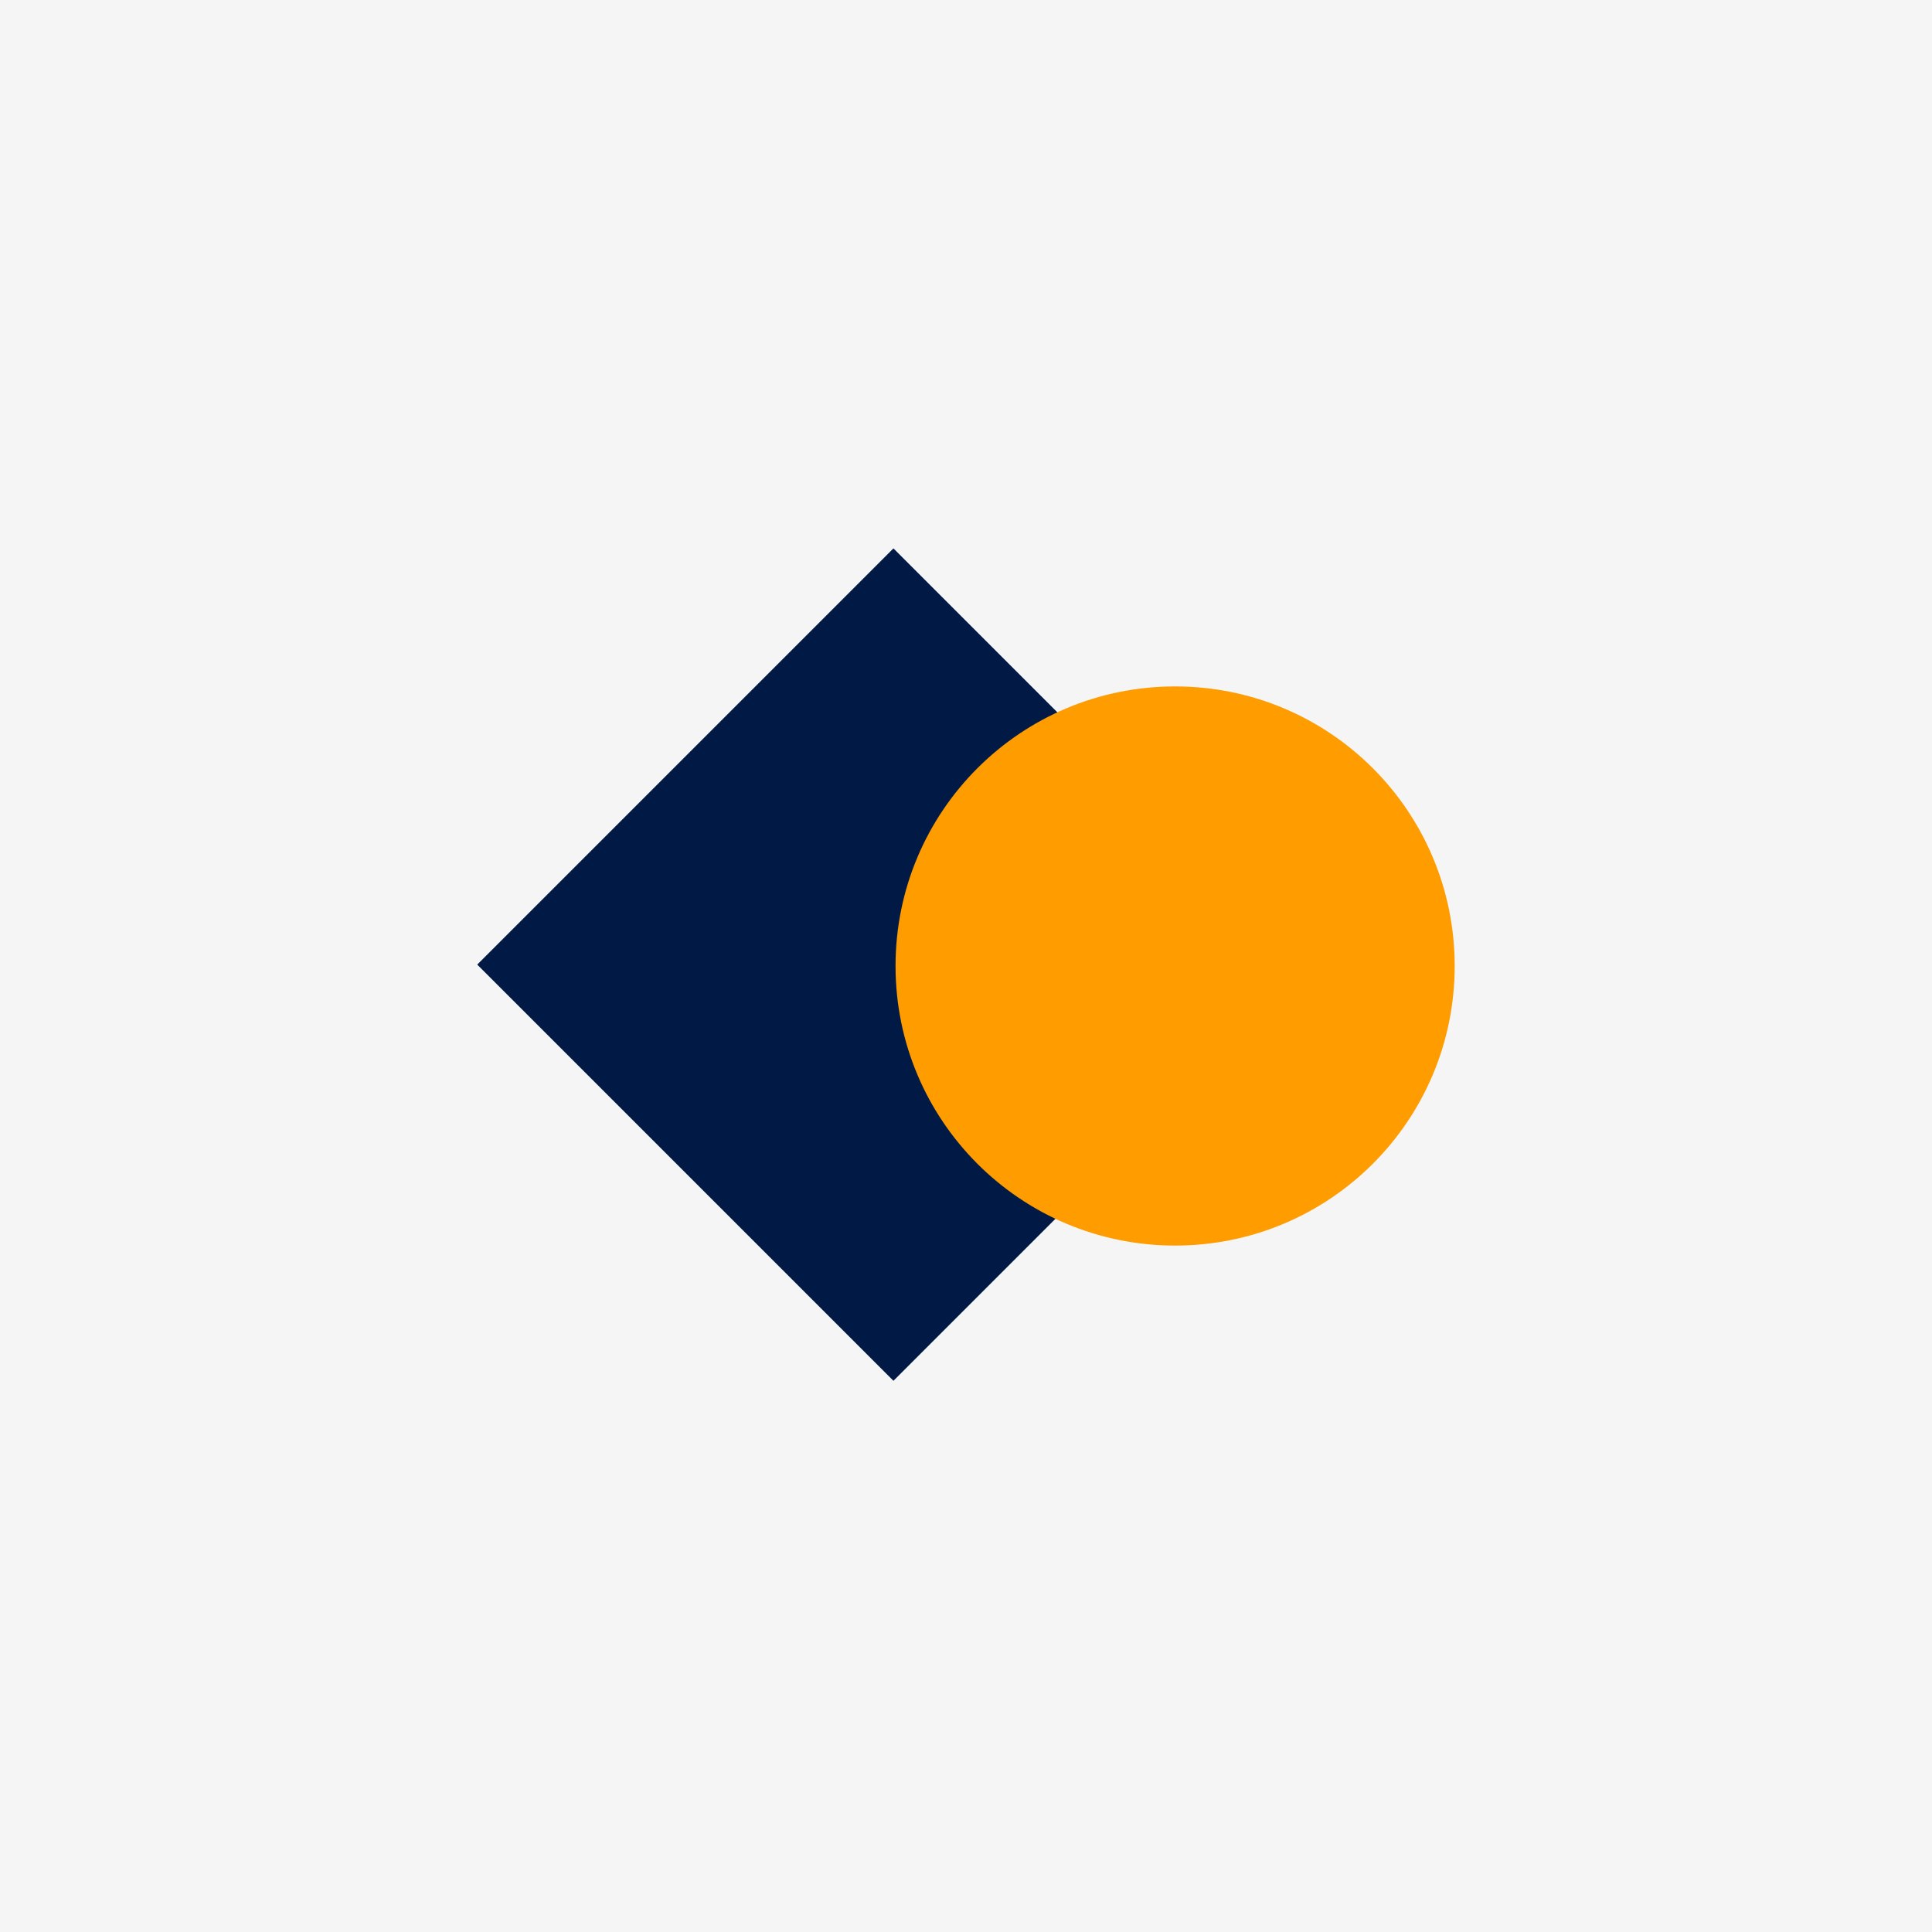
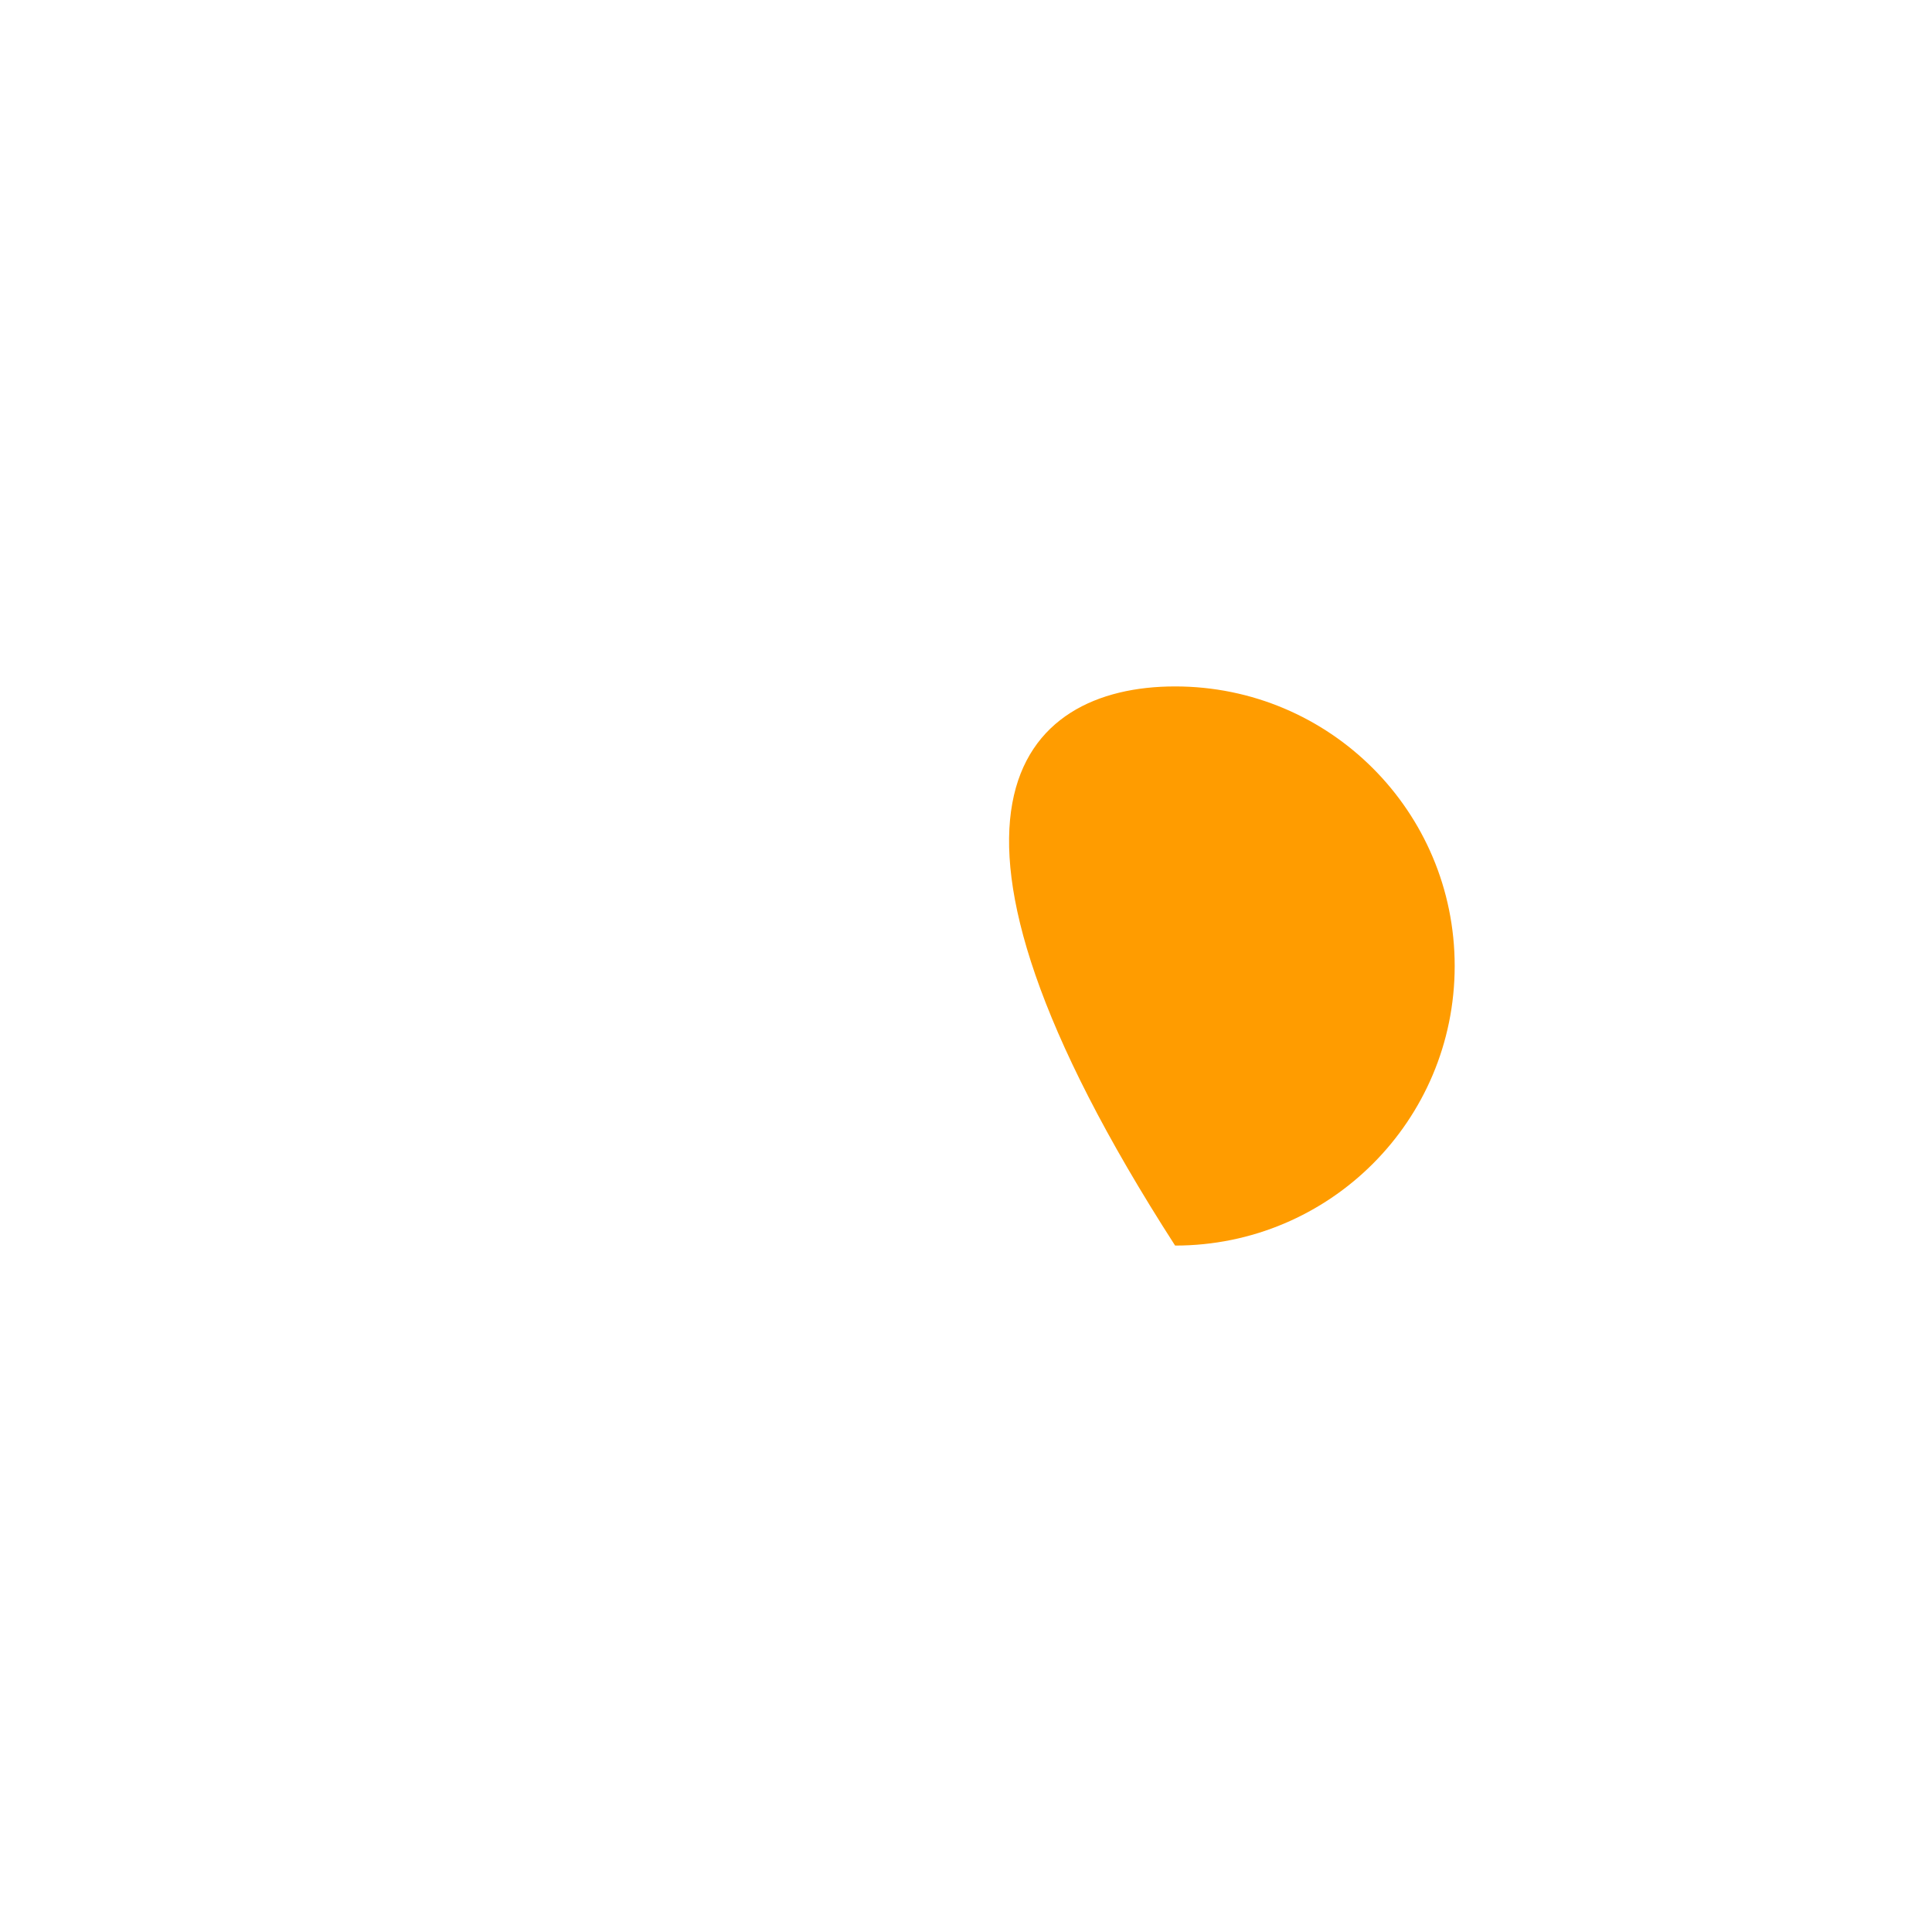
<svg xmlns="http://www.w3.org/2000/svg" version="1.1" id="Layer_1" x="0px" y="0px" viewBox="0 0 85 85" style="enable-background:new 0 0 85 85;" xml:space="preserve">
  <style type="text/css">
	.st0{fill:#F5F5F5;}
	.st1{fill:#001A45;}
	.st2{fill:#FF9C00;}
</style>
-   <rect class="st0" width="85" height="85" />
-   <rect x="26.4" y="29.5" transform="matrix(0.707 -0.707 0.707 0.707 -18.525 40.247)" class="st1" width="25.9" height="25.9" />
  <g>
-     <path class="st2" d="M51.7,30.2c6.8,0,12.3,5.5,12.3,12.3s-5.5,12.3-12.3,12.3s-12.3-5.5-12.3-12.3l0,0   C39.4,35.7,44.9,30.2,51.7,30.2L51.7,30.2" />
+     <path class="st2" d="M51.7,30.2c6.8,0,12.3,5.5,12.3,12.3s-5.5,12.3-12.3,12.3l0,0   C39.4,35.7,44.9,30.2,51.7,30.2L51.7,30.2" />
  </g>
</svg>